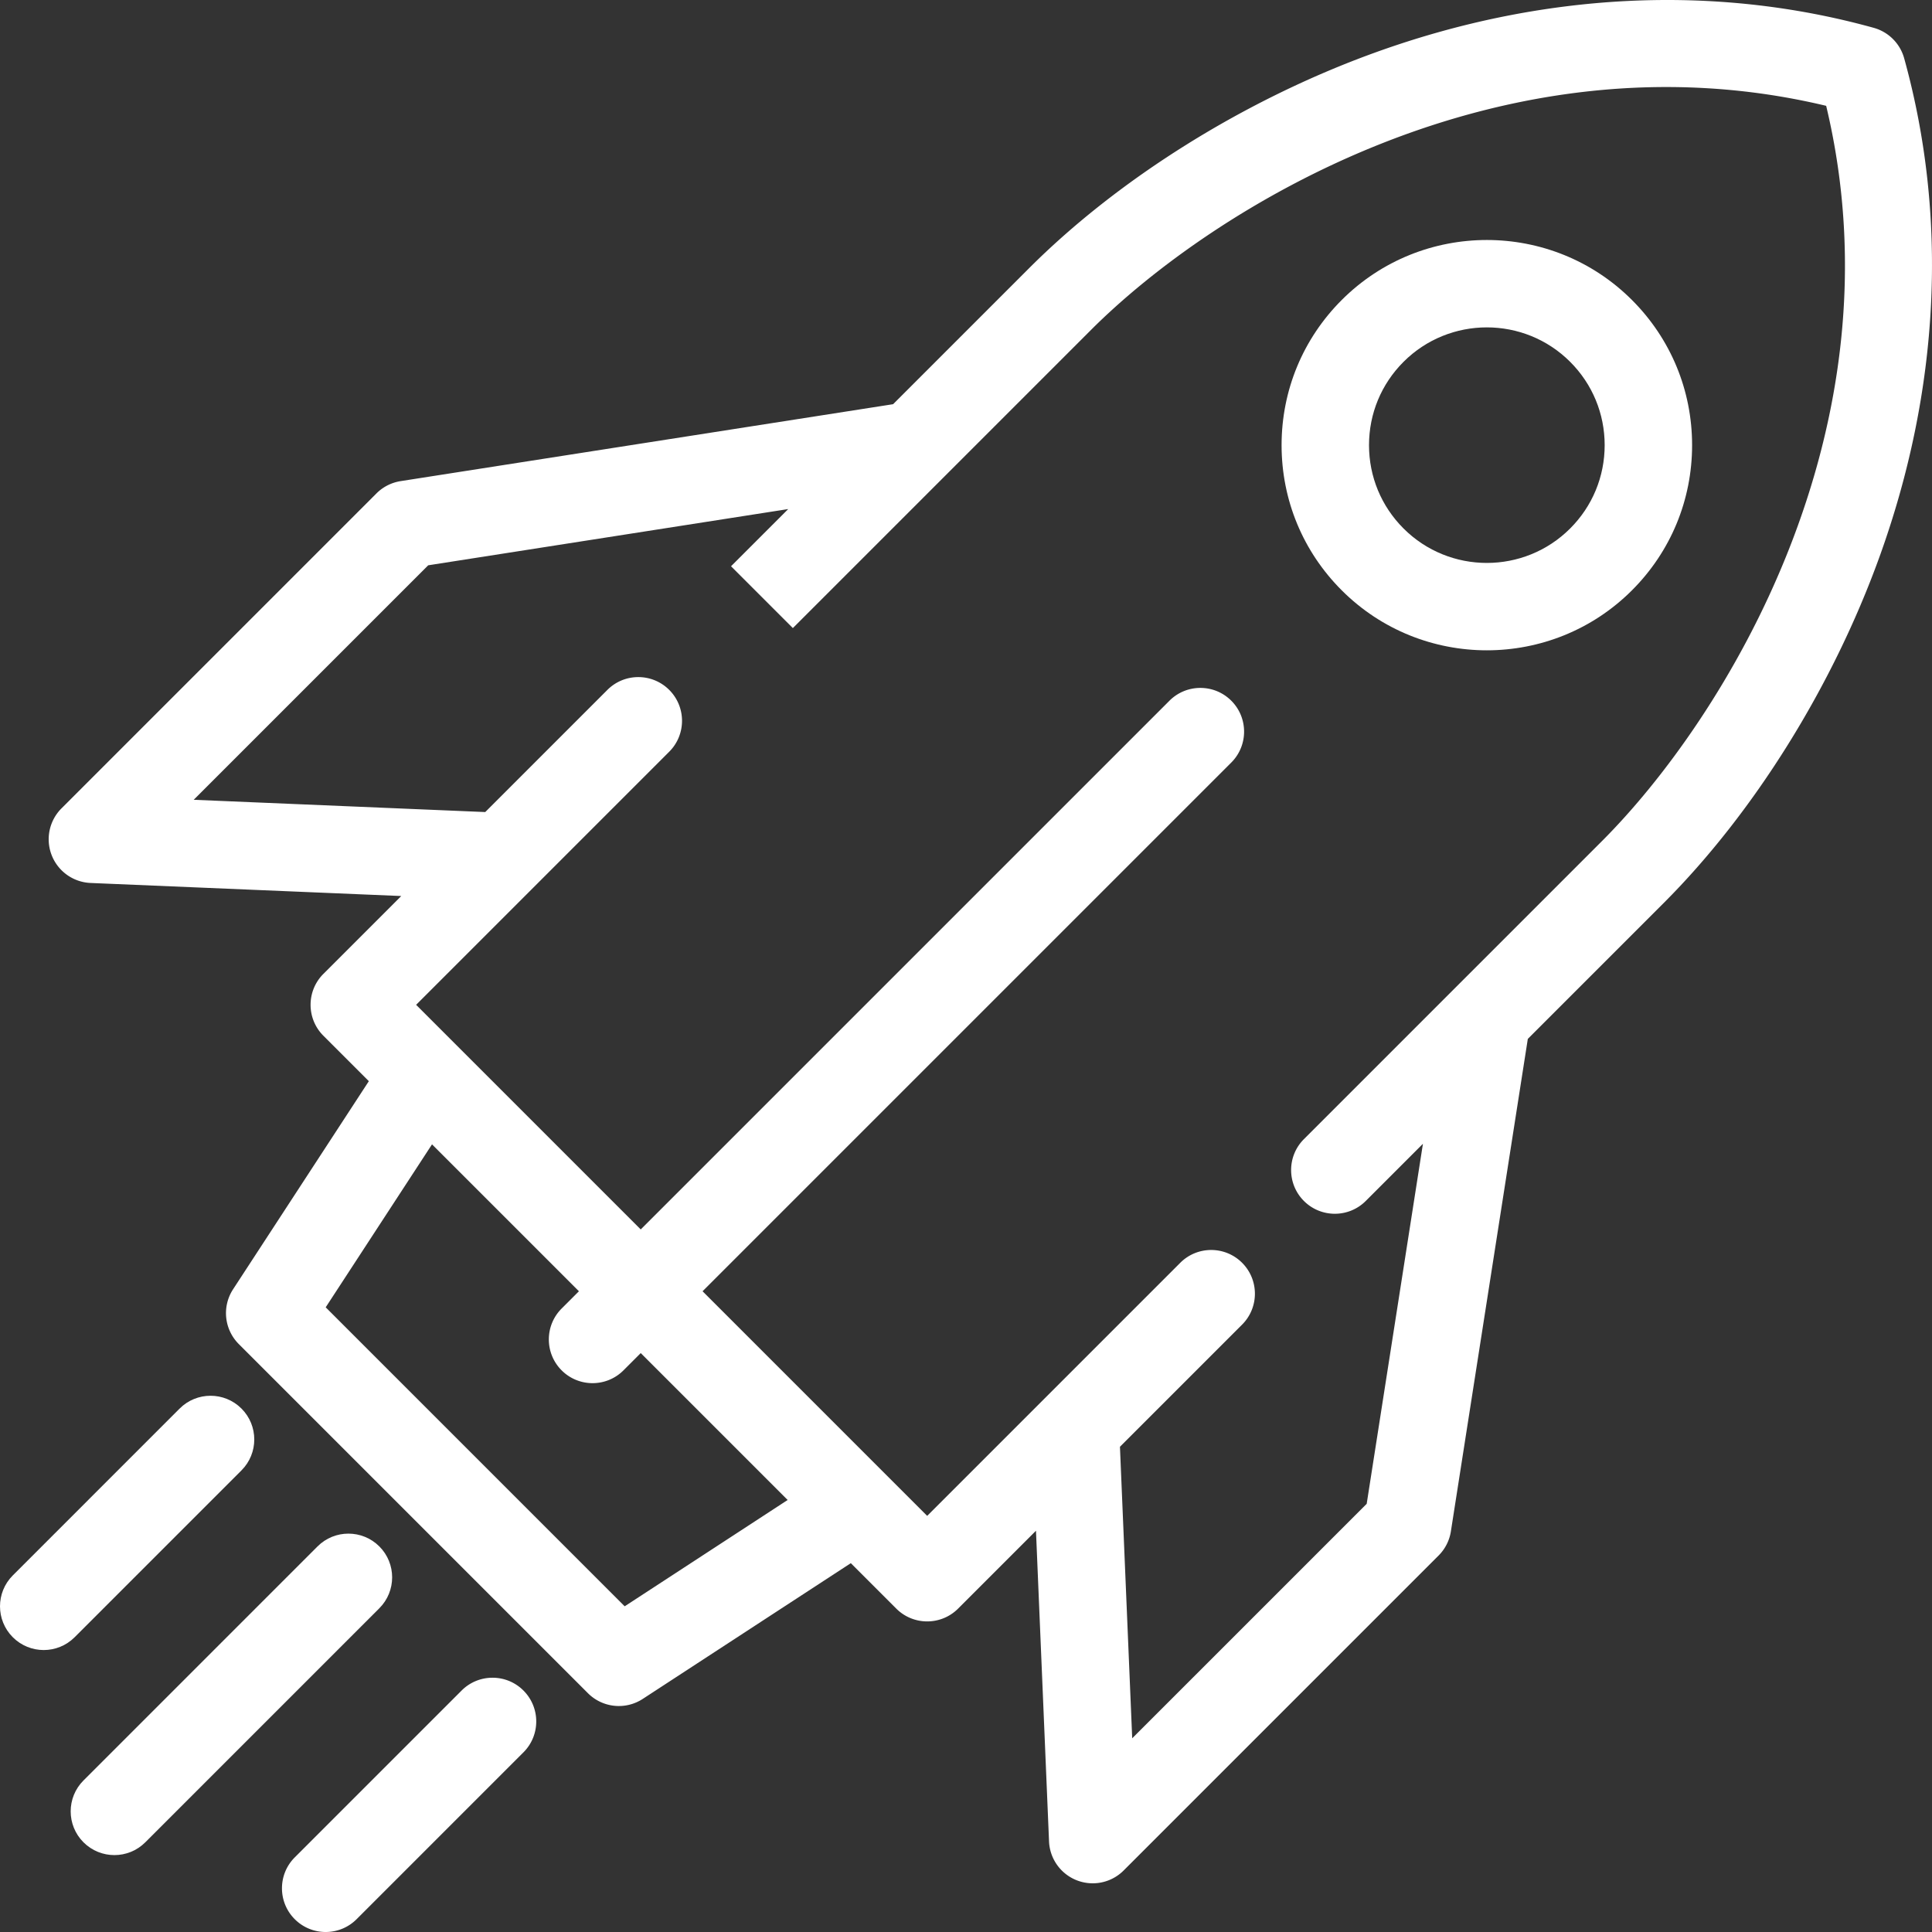
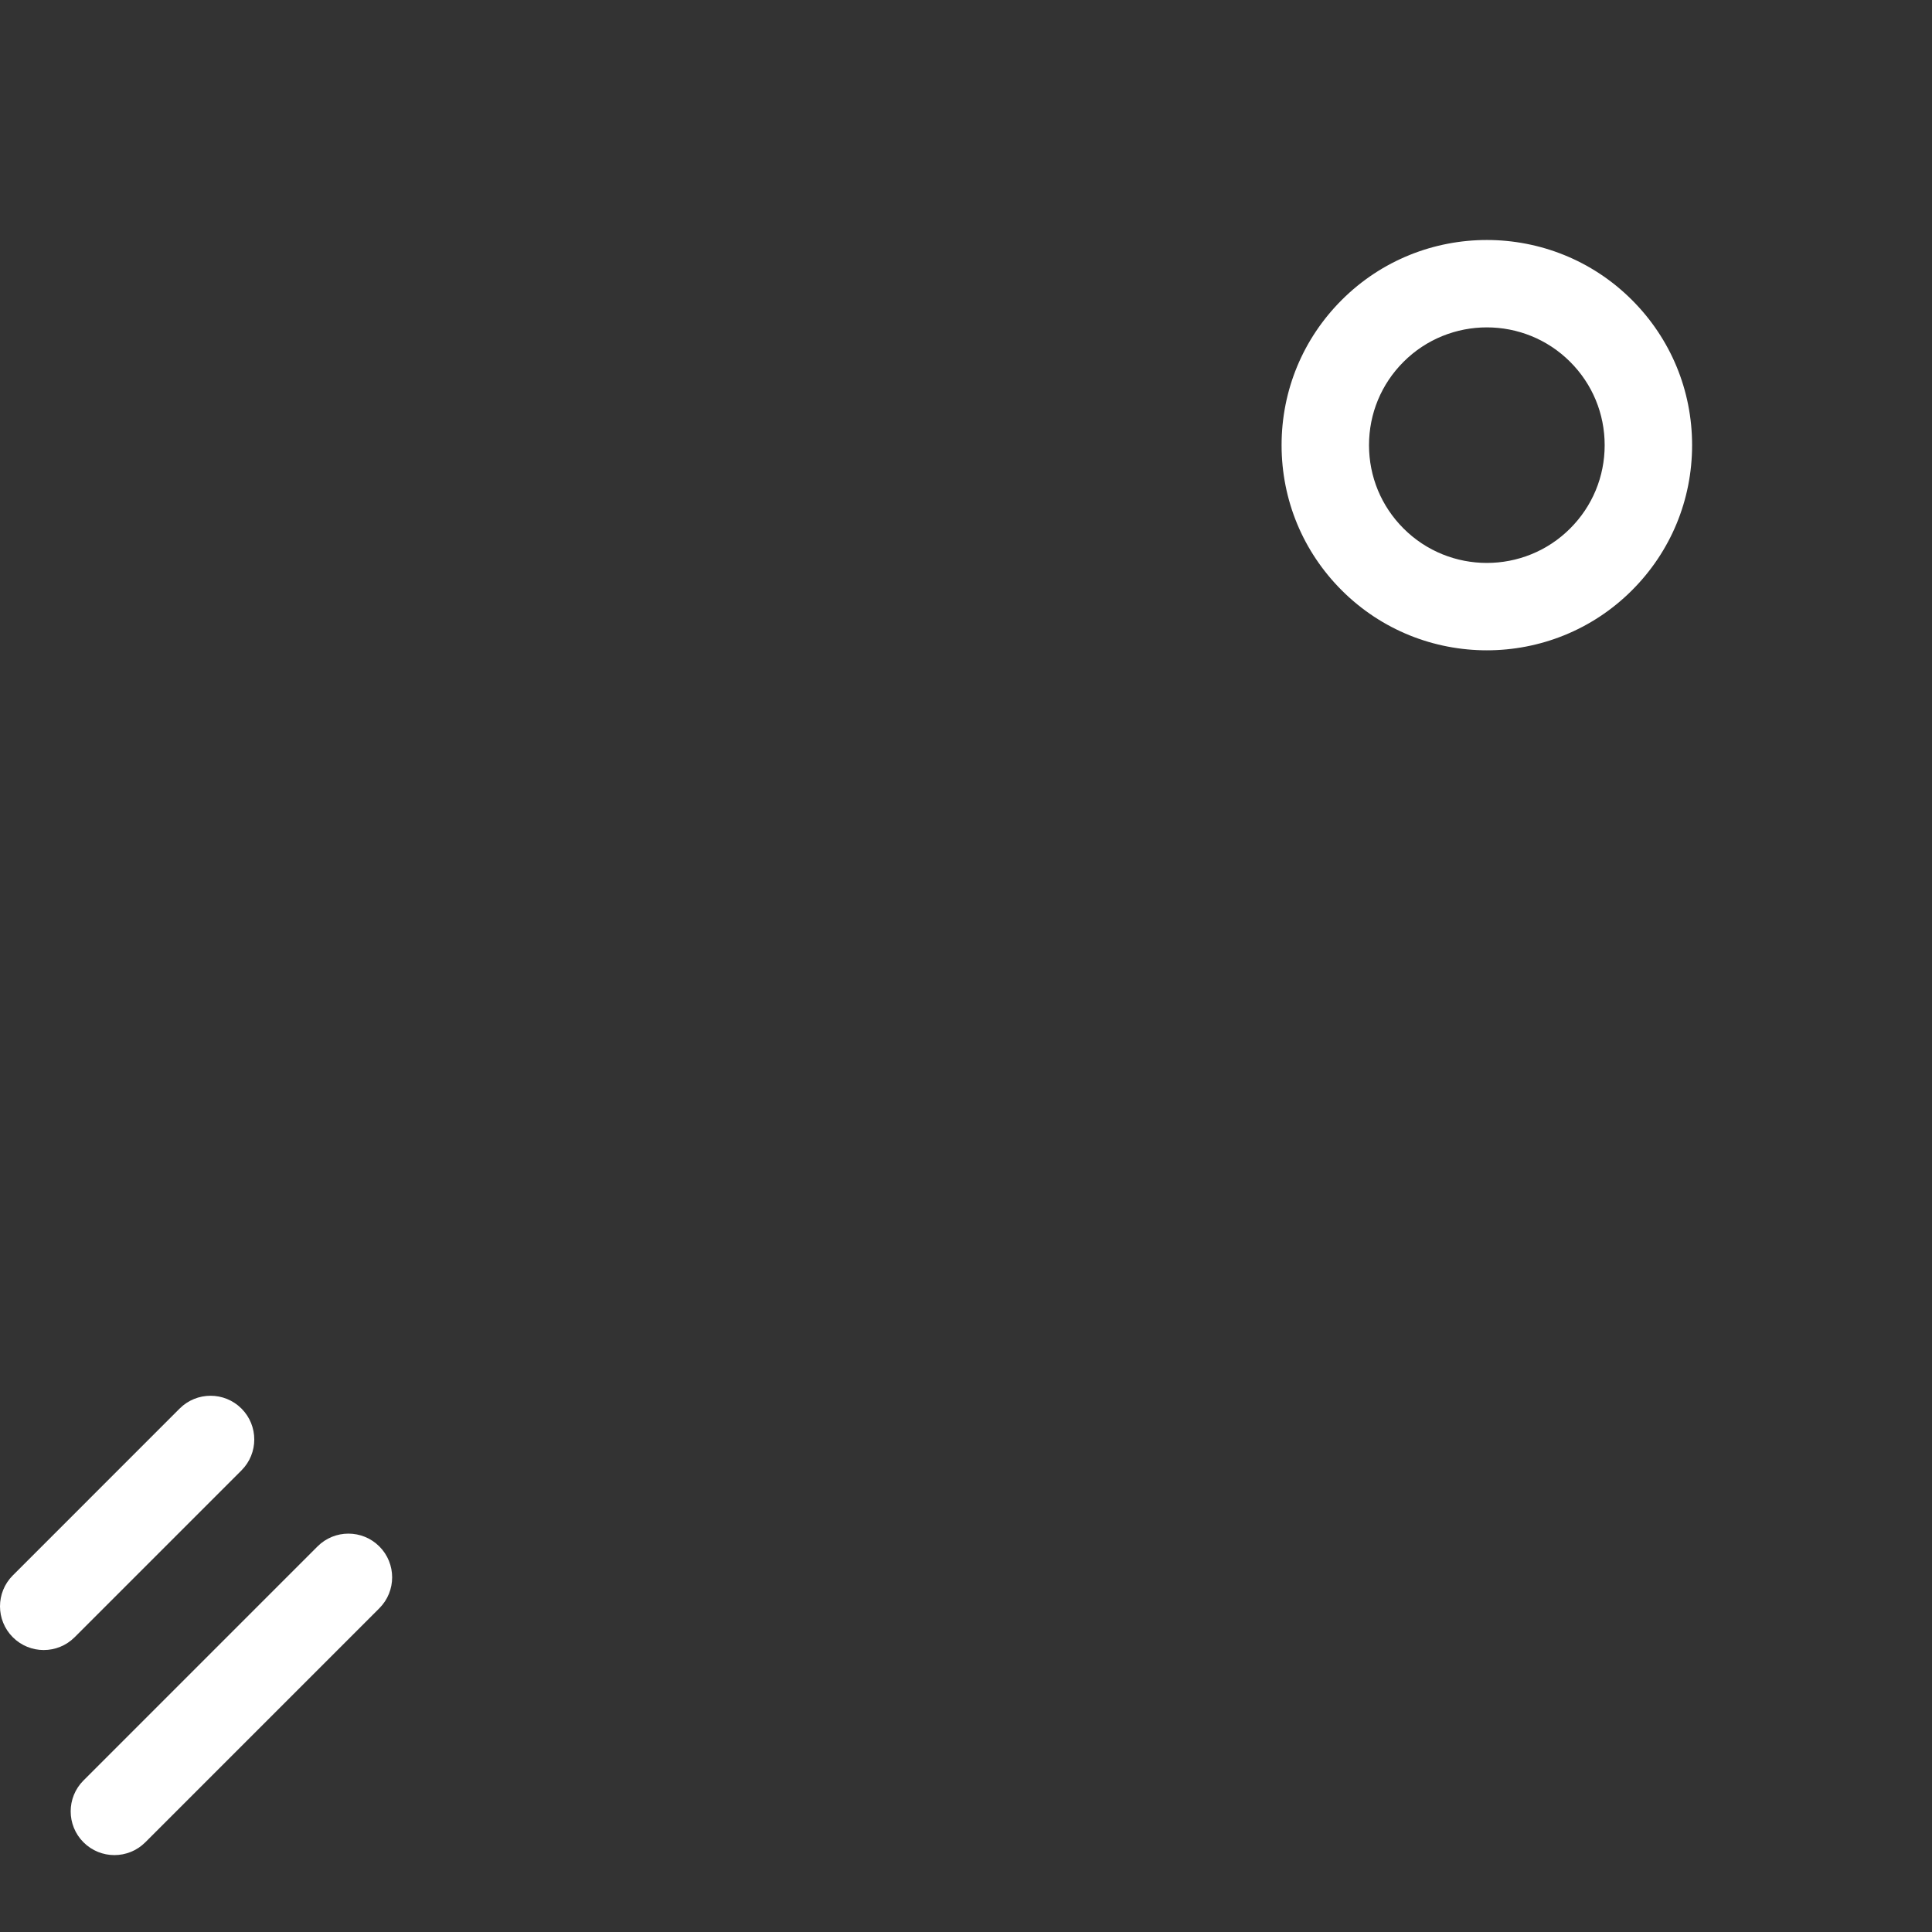
<svg xmlns="http://www.w3.org/2000/svg" viewBox="0 0 441.948 441.948" width="512" height="512">
  <rect x="0" y="0" width="441.948" height="441.948" fill="#333333" stroke="none" />
  <g fill="#FFF">
    <path d="M55.237 336.353c3.905-3.905 3.905-10.237 0-14.143-3.905-3.904-10.237-3.904-14.143 0L2.929 360.377c-3.905 3.905-3.905 10.237 0 14.143 1.952 1.952 4.512 2.929 7.071 2.929s5.119-.977 7.071-2.929l38.166-38.167zM306.916 68.629c-8.868 8.869-13.752 20.66-13.752 33.201 0 12.542 4.884 24.333 13.752 33.201 9.153 9.153 21.177 13.729 33.201 13.729s24.047-4.576 33.2-13.729c8.869-8.868 13.752-20.659 13.752-33.201 0-12.541-4.884-24.332-13.752-33.201-18.306-18.306-48.093-18.306-66.401 0zm52.259 52.26c-10.509 10.511-27.607 10.51-38.117 0-5.091-5.091-7.894-11.858-7.894-19.059 0-7.199 2.804-13.968 7.894-19.059 5.255-5.255 12.156-7.882 19.059-7.882 6.901 0 13.805 2.628 19.058 7.882 5.091 5.091 7.895 11.859 7.895 19.059 0 7.201-2.804 13.968-7.895 19.059zm-272.4 232.859c-3.905-3.904-10.237-3.904-14.142 0l-53.536 53.537c-3.905 3.905-3.905 10.237 0 14.143 1.953 1.952 4.512 2.929 7.071 2.929s5.119-.977 7.071-2.929l53.536-53.537c3.905-3.906 3.905-10.238 0-14.143z" />
-     <path d="M435.581 13.329a10.001 10.001 0 0 0-6.961-6.962c-36.445-10.115-75.921-8.147-114.161 5.688-29.631 10.721-58.449 28.693-79.065 49.31l-31.096 31.096-112.654 17.597a10.004 10.004 0 0 0-5.528 2.809l-72.051 72.051a10.001 10.001 0 0 0 6.65 17.062l71.073 2.989-17.813 17.813c-3.905 3.905-3.905 10.237 0 14.143l10.397 10.396-31.053 47.599a10 10 0 0 0 1.304 12.535l79.871 79.87a10 10 0 0 0 12.536 1.304l47.597-31.054 10.397 10.397c3.905 3.904 10.237 3.904 14.143 0l17.813-17.813 2.989 71.071a10 10 0 0 0 17.062 6.651l72.051-72.051a10.008 10.008 0 0 0 2.81-5.528l17.598-112.653 31.095-31.096c20.616-20.616 38.589-49.434 49.31-79.064 13.833-38.239 15.8-77.716 5.686-114.16zM142.898 367.444L74.504 299.05l24.321-37.278 33.604 33.604-3.952 3.952c-3.906 3.905-3.906 10.237 0 14.143 3.905 3.904 10.237 3.904 14.143 0l3.952-3.952 33.604 33.604-37.278 24.321zm223.543-175.032l-33.401 33.402-.012.012-34.754 34.754c-3.905 3.905-3.905 10.237 0 14.143 3.905 3.904 10.237 3.904 14.143 0l13.082-13.082-12.865 82.354-53.64 53.641-2.804-66.686 27.943-27.943c3.905-3.905 3.905-10.237 0-14.143-3.905-3.904-10.237-3.904-14.143 0l-31.021 31.021-.05.05-26.824 26.823-8.917-8.917a11.29 11.29 0 0 0-.31-.309l-42.155-42.156 120.945-120.944c3.905-3.905 3.906-10.237 0-14.143-3.904-3.903-10.236-3.904-14.142 0L146.571 281.235l-42.157-42.157c-.1-.104-.202-.206-.307-.307l-8.917-8.918 26.824-26.824.049-.049 31.021-31.021c3.906-3.905 3.906-10.237 0-14.143-3.904-3.904-10.237-3.904-14.142 0l-27.943 27.943-66.686-2.805 53.64-53.64 82.354-12.864-13.082 13.081 14.142 14.143 34.649-34.649c.075-.073.15-.147.223-.223l33.296-33.296c27.828-27.827 93.904-69.058 168.203-51.297 17.761 74.3-23.47 140.377-51.297 168.203zM105.595 386.711l-38.166 38.166c-3.905 3.905-3.905 10.237 0 14.143 1.953 1.952 4.512 2.929 7.071 2.929s5.119-.977 7.071-2.929l38.166-38.166c3.905-3.905 3.905-10.237 0-14.143-3.904-3.905-10.236-3.905-14.142 0z" />
  </g>
</svg>